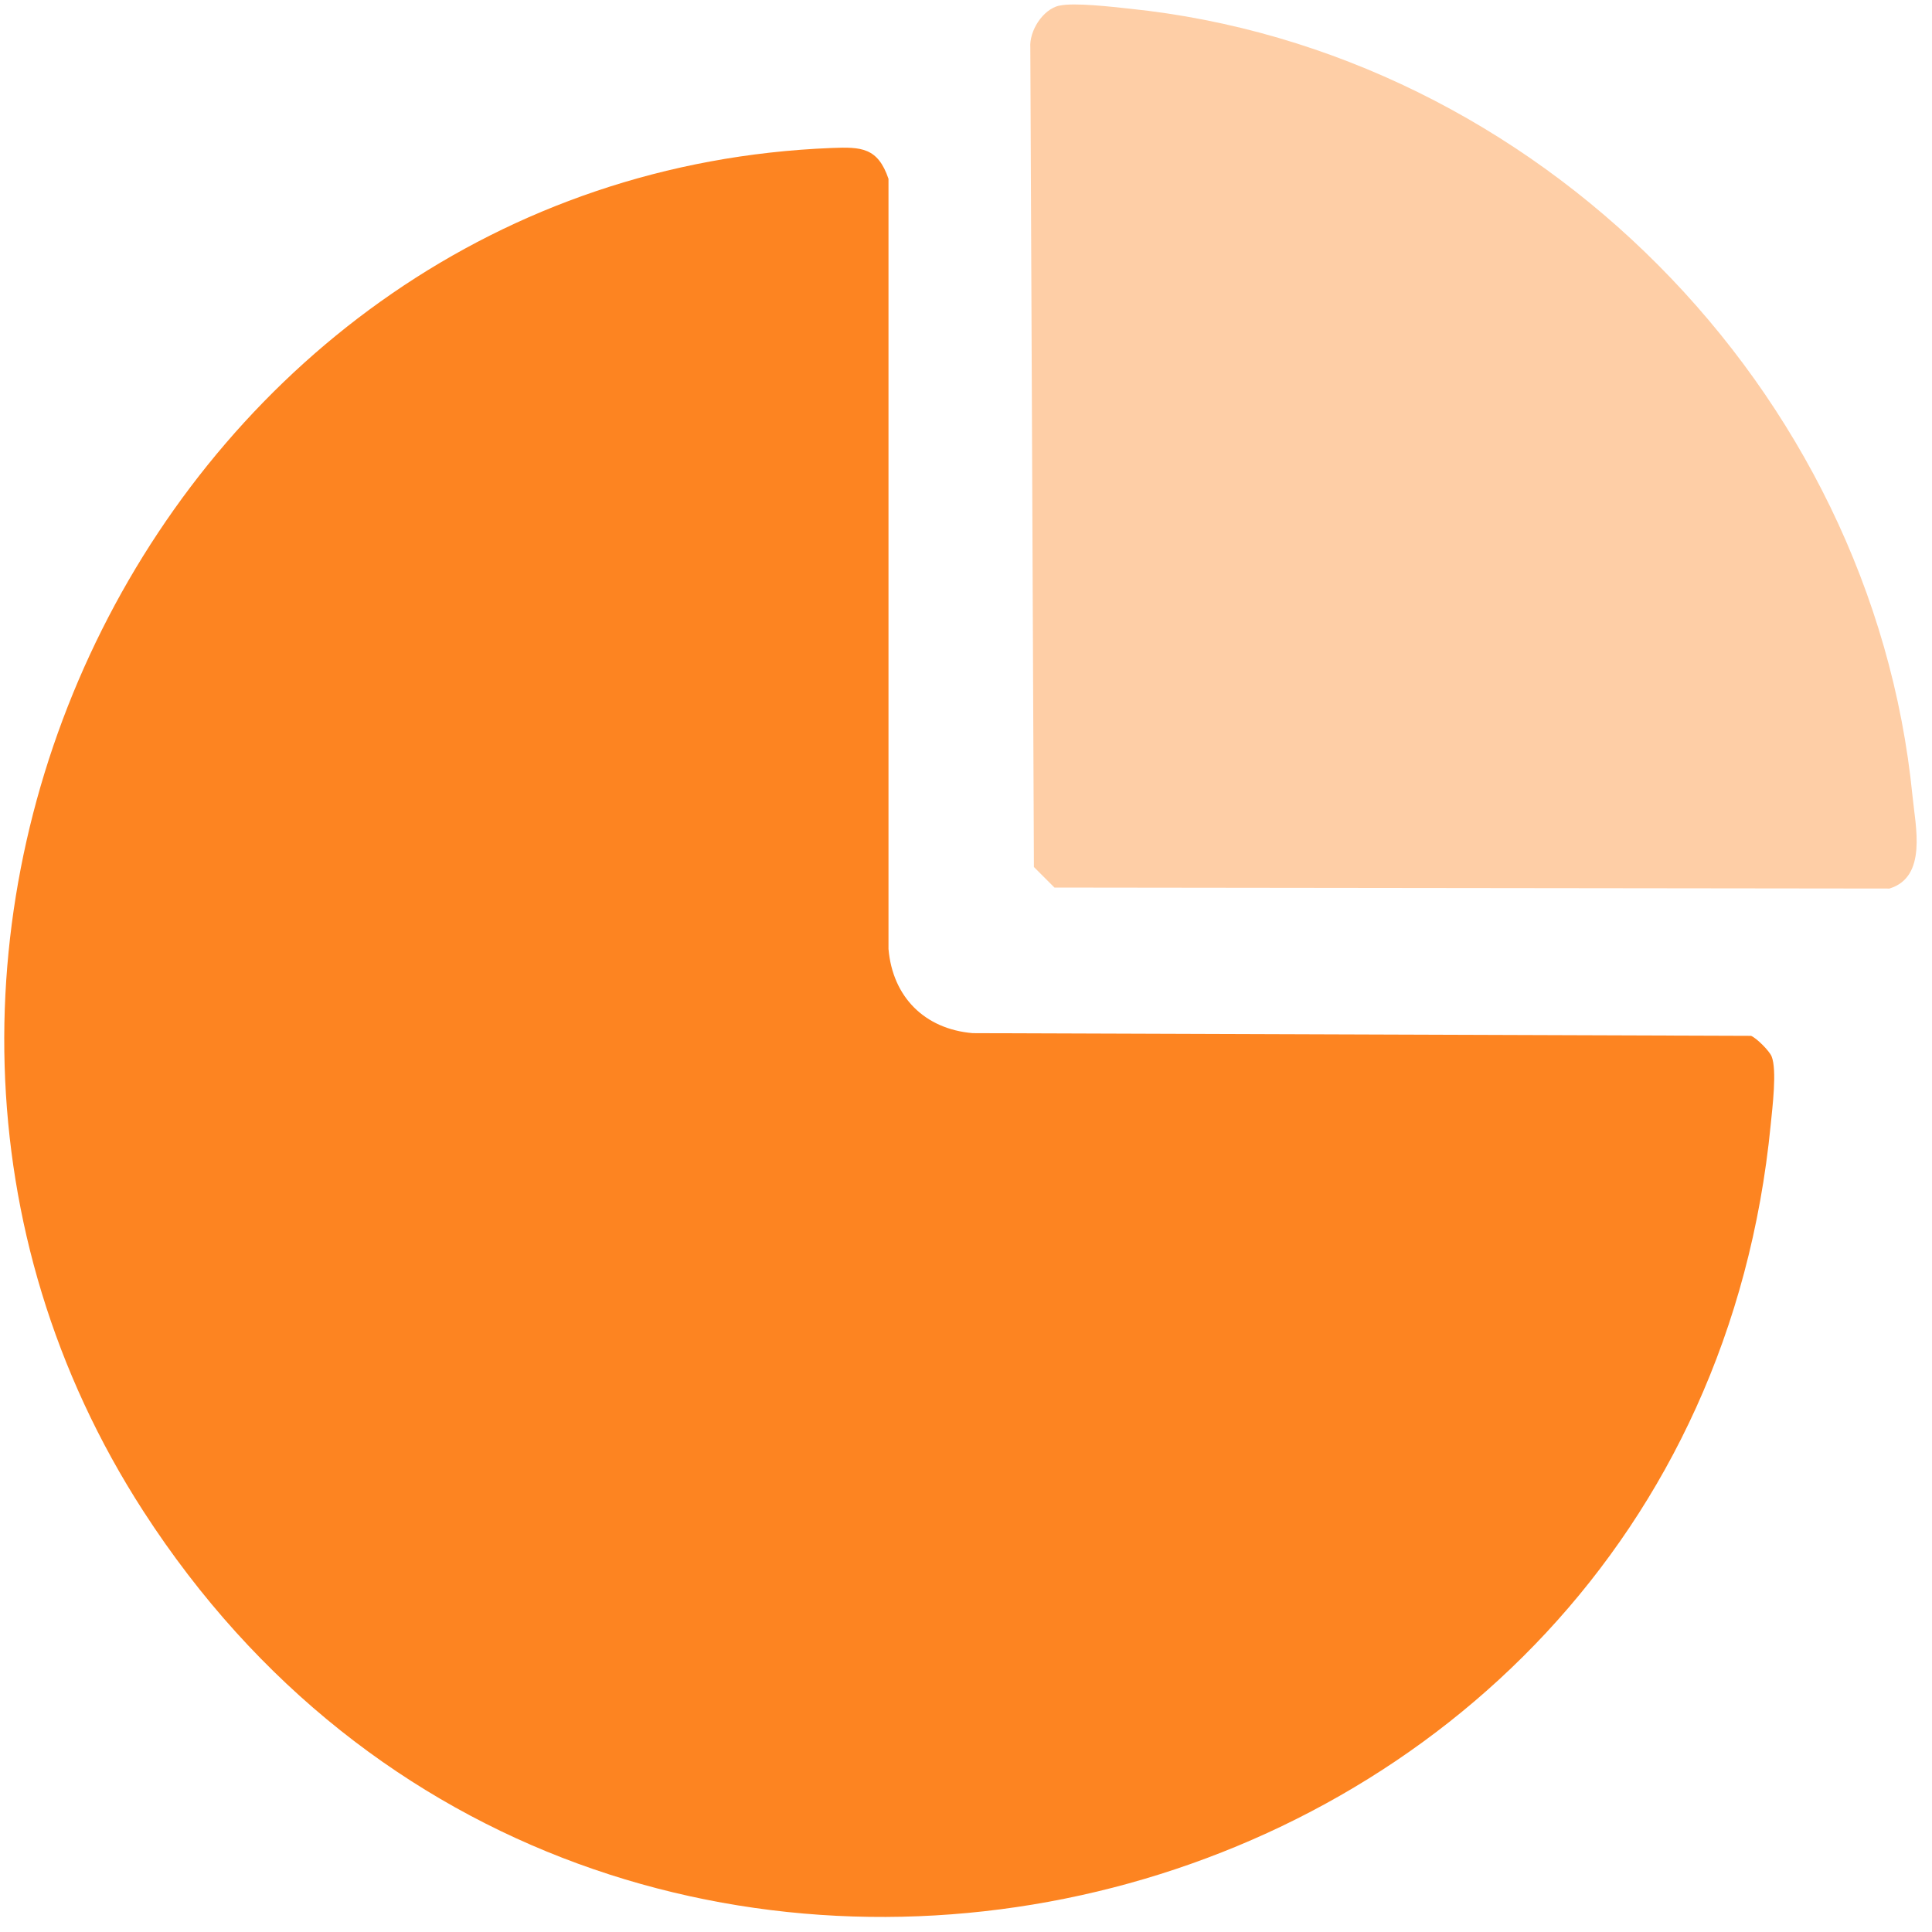
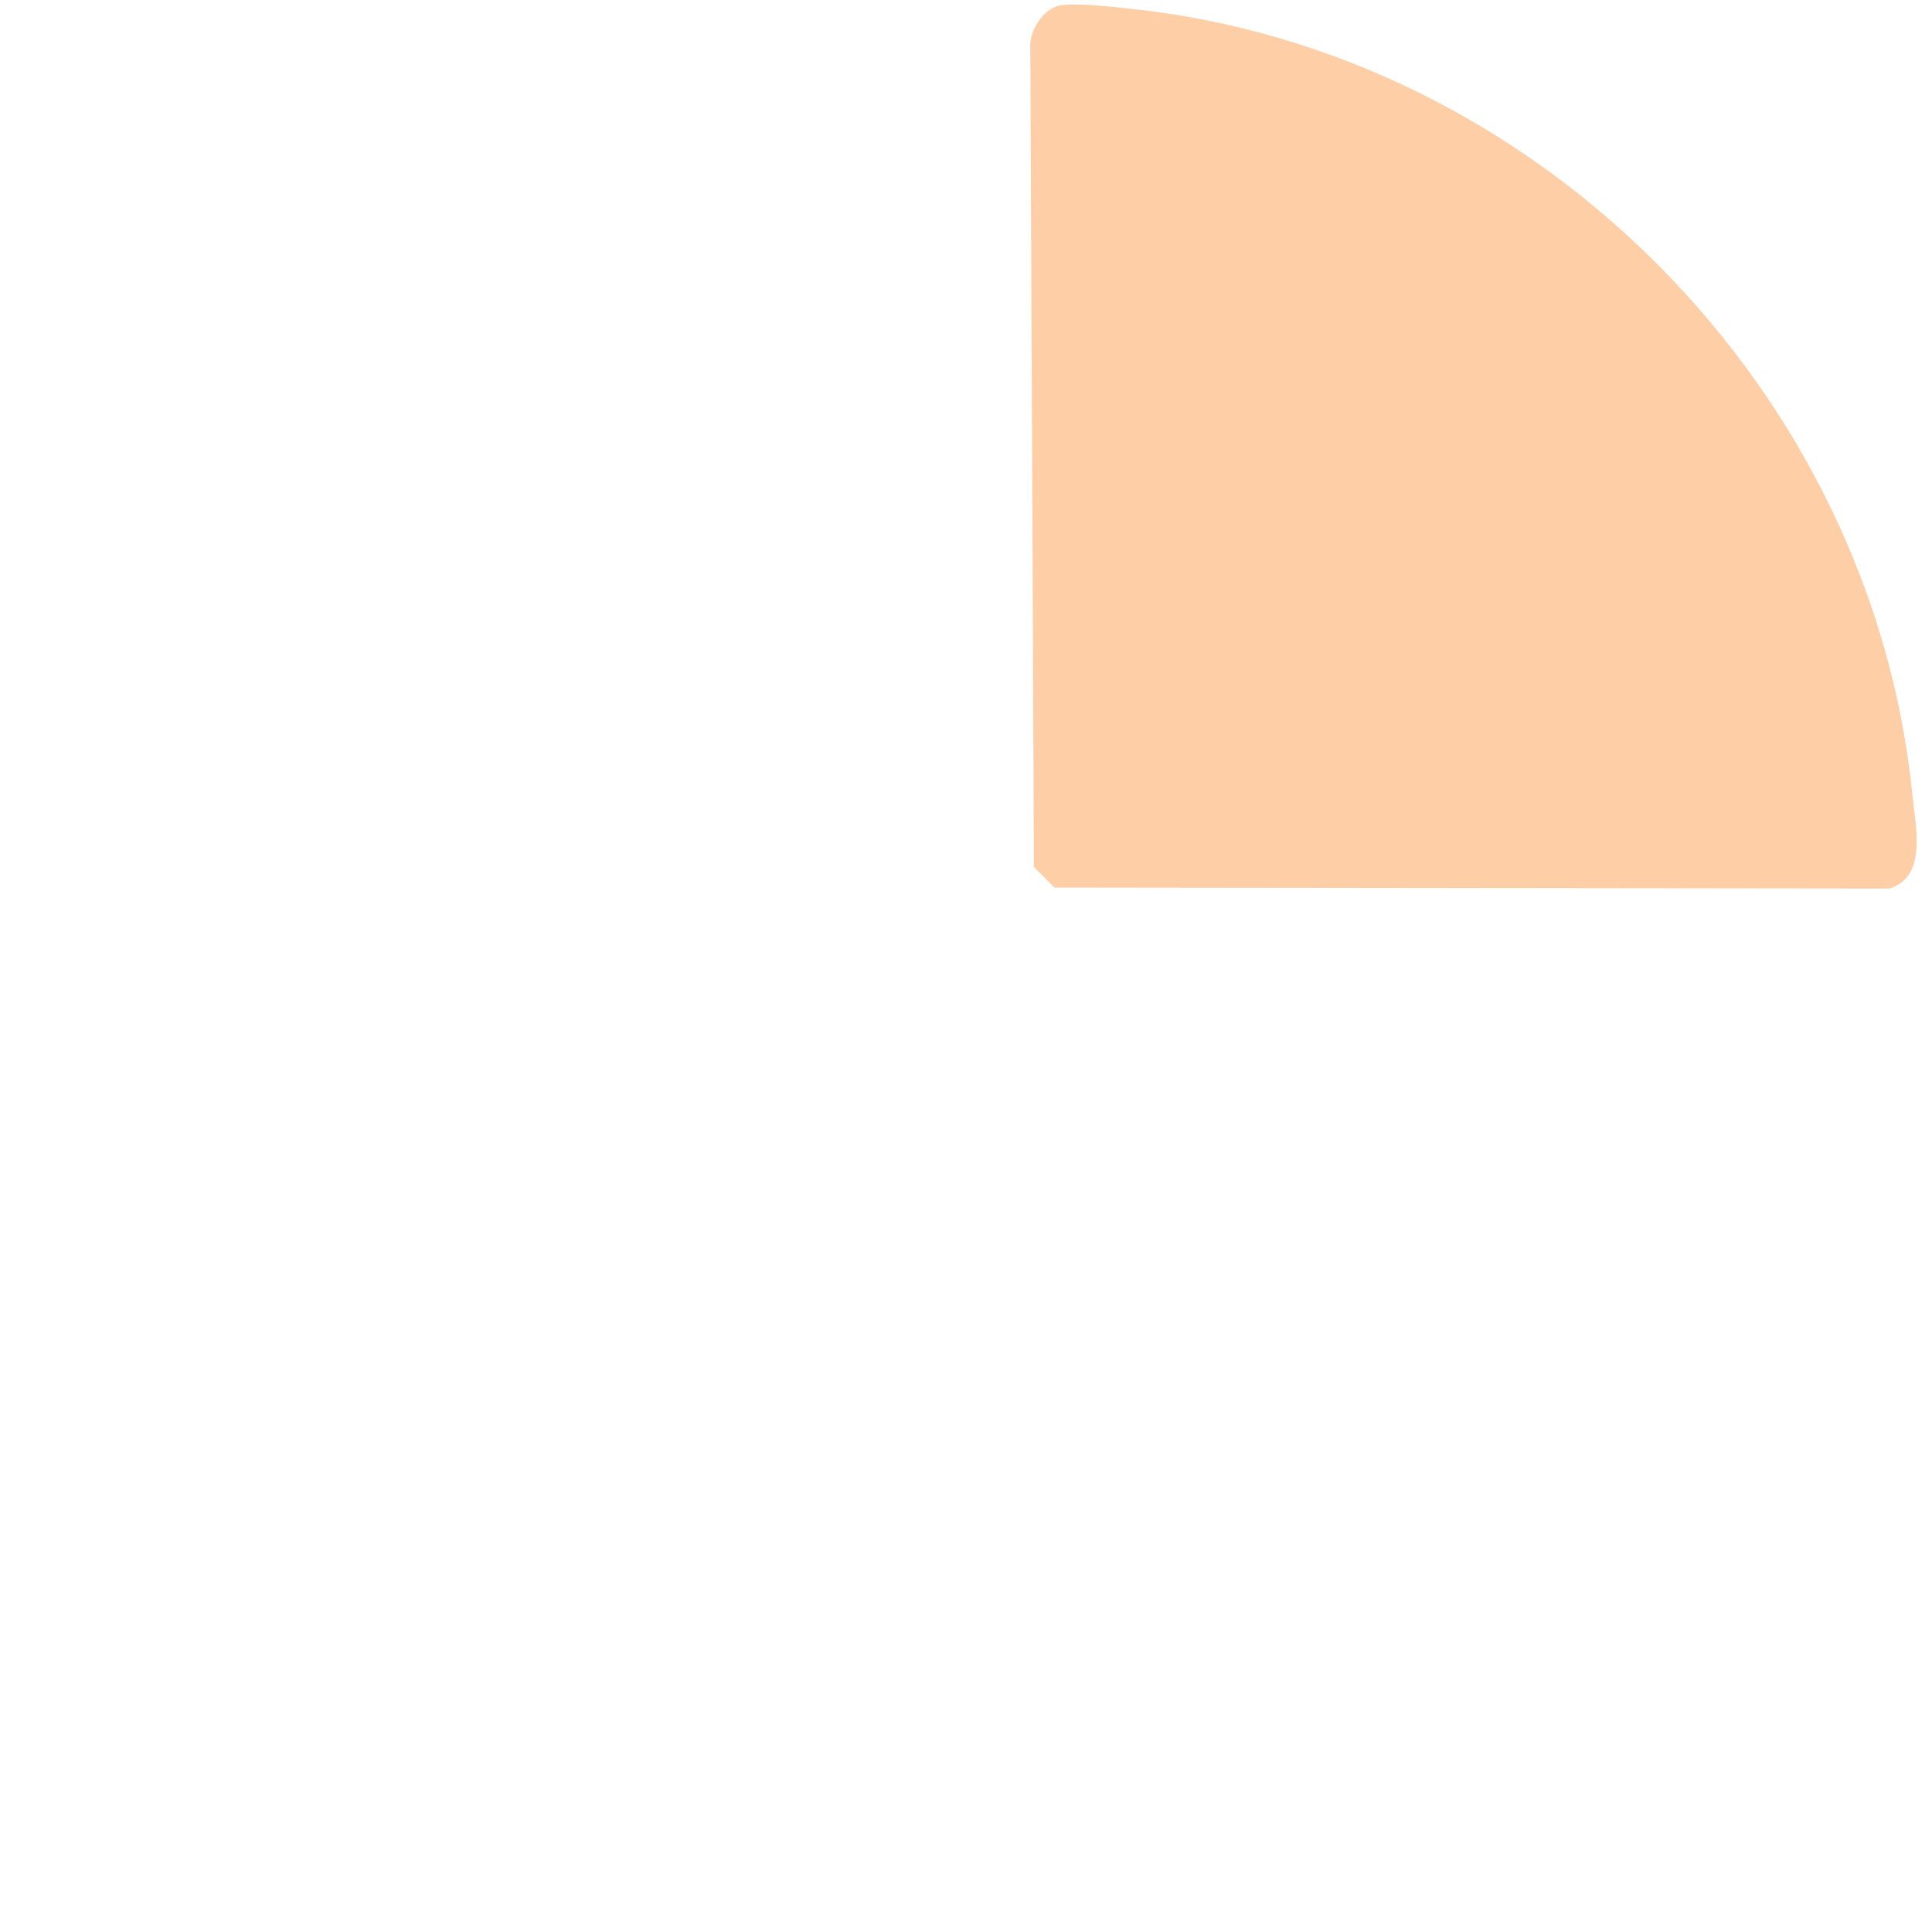
<svg xmlns="http://www.w3.org/2000/svg" fill="none" height="119" viewBox="0 0 119 119" width="119">
-   <path d="M51.236 9.114C53.041 9.045 54.067 9.077 54.726 11.016V58.454C54.983 61.411 56.954 63.383 59.91 63.636L107.855 63.802C108.195 63.94 108.983 64.728 109.121 65.068C109.462 65.907 109.167 68.228 109.066 69.269C104.08 120.208 36.798 136.37 8.834 93.087C-13.449 58.606 10.183 10.735 51.236 9.114Z" fill="#FD8421" />
  <path d="M65.248 0.35C66.155 0.142 68.521 0.423 69.571 0.534C94.635 3.122 115.311 23.942 117.797 49.013C117.986 50.92 118.718 54.015 116.379 54.729L64.949 54.669L63.683 53.402L63.462 2.938C63.388 1.911 64.221 0.58 65.243 0.345L65.248 0.35Z" fill="#FECEA6" />
</svg>